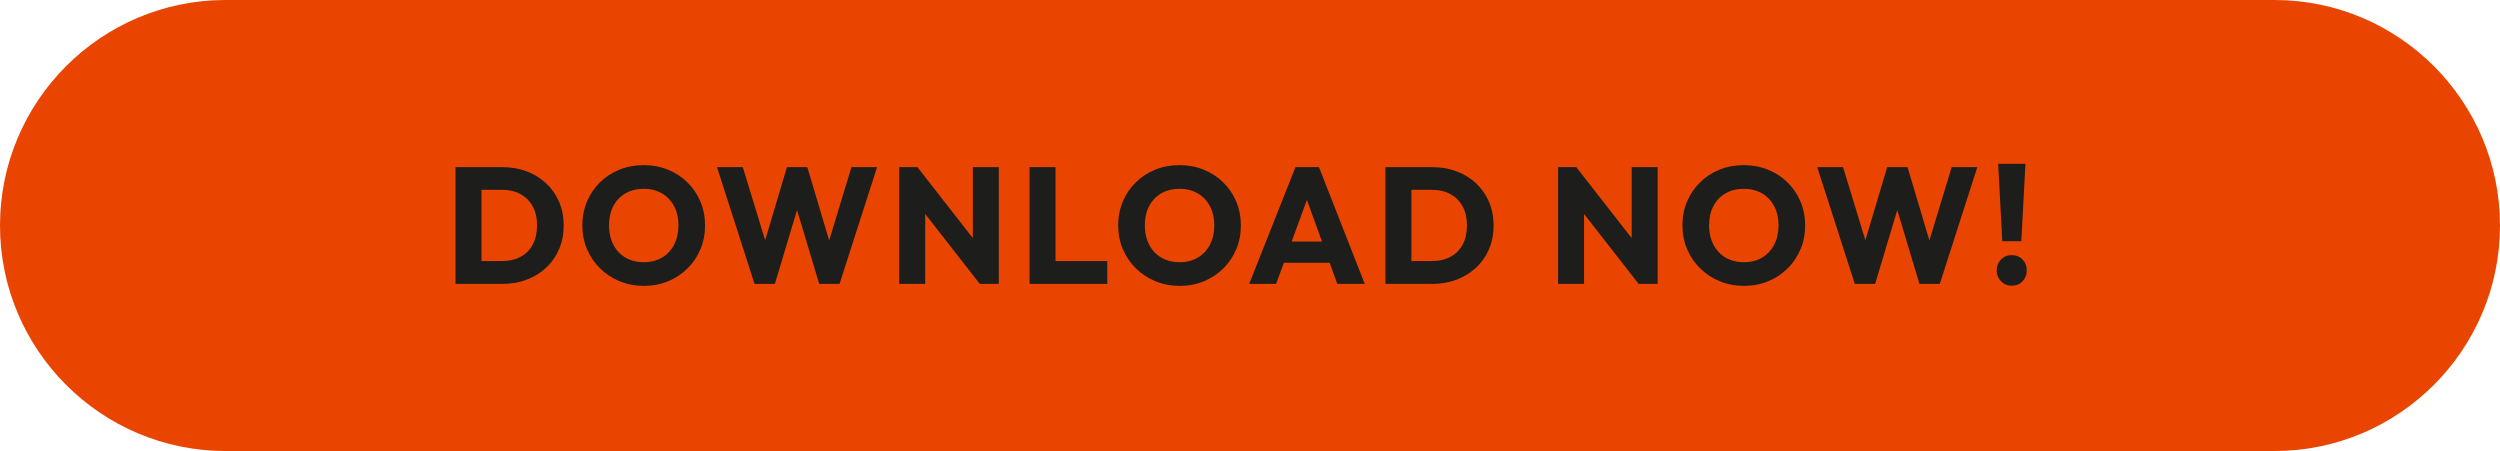
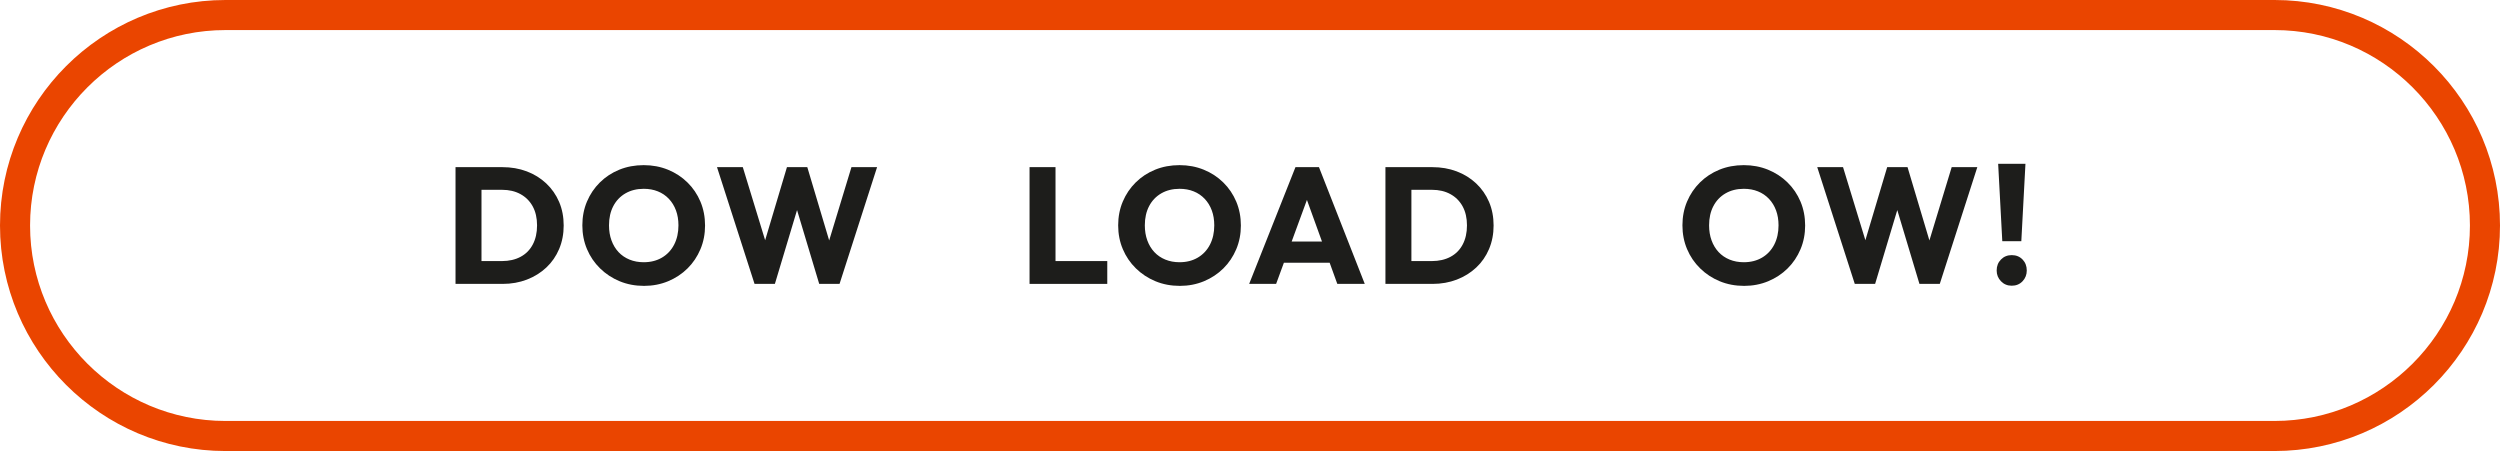
<svg xmlns="http://www.w3.org/2000/svg" id="Ebene_2" data-name="Ebene 2" viewBox="0 0 166.287 30">
  <defs>
    <style>
      .cls-1 {
        fill: #ea4500;
      }

      .cls-2 {
        fill: #1d1d1b;
      }

      .cls-3 {
        fill: none;
        stroke: #ea4500;
        stroke-width: 2px;
      }
    </style>
  </defs>
  <g id="Ebene_1-2" data-name="Ebene 1">
-     <path class="cls-1" d="M15,1C7.28,1,1,7.28,1,15s6.28,14,14,14H151.287c7.719,0,14-6.28,14-14s-6.281-14-14-14H15Z" />
    <g>
      <path class="cls-2" d="M30.299,18.883v-7.766h1.727v7.766h-1.727Zm1.166,0v-1.518h1.925c.469,0,.88-.094,1.232-.281,.352-.187,.624-.46,.814-.819,.191-.359,.286-.784,.286-1.275s-.097-.913-.291-1.266c-.194-.352-.466-.623-.814-.813-.348-.191-.757-.286-1.227-.286h-1.98v-1.507h2.002c.587,0,1.127,.093,1.623,.28,.495,.187,.928,.455,1.298,.803,.37,.349,.656,.759,.858,1.232,.202,.473,.302,.995,.302,1.567,0,.564-.101,1.085-.302,1.562-.202,.478-.486,.888-.853,1.232s-.798,.612-1.292,.803c-.495,.19-1.032,.286-1.612,.286h-1.969Z" />
      <path class="cls-2" d="M42.839,19.015c-.587,0-1.127-.103-1.623-.308s-.93-.491-1.304-.858c-.374-.366-.664-.794-.869-1.281-.206-.487-.308-1.014-.308-1.578,0-.572,.103-1.101,.308-1.584,.205-.484,.491-.908,.858-1.271,.367-.363,.797-.646,1.292-.848,.495-.201,1.036-.303,1.623-.303,.579,0,1.116,.102,1.611,.303,.495,.202,.928,.484,1.298,.848,.371,.362,.658,.788,.864,1.275,.205,.488,.308,1.018,.308,1.59,0,.564-.103,1.091-.308,1.578-.206,.488-.491,.913-.858,1.276s-.798,.647-1.292,.853c-.495,.205-1.029,.308-1.601,.308Zm-.022-1.573c.462,0,.867-.103,1.215-.308s.618-.493,.809-.863c.19-.37,.286-.798,.286-1.281,0-.367-.055-.699-.165-.996-.11-.297-.268-.554-.473-.77-.206-.217-.449-.382-.731-.495-.282-.114-.596-.171-.94-.171-.462,0-.867,.102-1.216,.303-.348,.202-.618,.484-.808,.847-.191,.363-.286,.791-.286,1.282,0,.366,.055,.7,.165,1.001s.266,.559,.467,.775c.202,.216,.446,.383,.731,.5,.286,.117,.602,.176,.946,.176Z" />
      <path class="cls-2" d="M50.188,18.883l-2.497-7.766h1.716l1.826,5.973h-.671l1.782-5.973h1.353l1.782,5.973h-.66l1.815-5.973h1.705l-2.497,7.766h-1.353l-1.793-5.973h.638l-1.793,5.973h-1.353Z" />
-       <path class="cls-2" d="M59.813,18.883v-7.766h1.21l.517,1.551v6.215h-1.727Zm5.357,0l-4.576-5.863,.429-1.902,4.576,5.862-.429,1.903Zm0,0l-.462-1.551v-6.215h1.727v7.766h-1.265Z" />
      <path class="cls-2" d="M68.48,18.883v-7.766h1.727v7.766h-1.727Zm1.331,0v-1.518h3.839v1.518h-3.839Z" />
      <path class="cls-2" d="M78.479,19.015c-.587,0-1.127-.103-1.623-.308s-.93-.491-1.304-.858c-.374-.366-.664-.794-.869-1.281-.206-.487-.308-1.014-.308-1.578,0-.572,.103-1.101,.308-1.584,.205-.484,.491-.908,.858-1.271,.367-.363,.797-.646,1.292-.848,.495-.201,1.036-.303,1.623-.303,.579,0,1.116,.102,1.611,.303,.495,.202,.928,.484,1.298,.848,.371,.362,.658,.788,.864,1.275,.205,.488,.308,1.018,.308,1.59,0,.564-.103,1.091-.308,1.578-.206,.488-.491,.913-.858,1.276s-.798,.647-1.292,.853c-.495,.205-1.029,.308-1.601,.308Zm-.022-1.573c.462,0,.867-.103,1.215-.308s.618-.493,.809-.863c.19-.37,.286-.798,.286-1.281,0-.367-.055-.699-.165-.996-.11-.297-.268-.554-.473-.77-.206-.217-.449-.382-.731-.495-.282-.114-.596-.171-.94-.171-.462,0-.867,.102-1.216,.303-.348,.202-.618,.484-.808,.847-.191,.363-.286,.791-.286,1.282,0,.366,.055,.7,.165,1.001s.266,.559,.467,.775c.202,.216,.446,.383,.731,.5,.286,.117,.602,.176,.946,.176Z" />
      <path class="cls-2" d="M83.088,18.883l3.08-7.766h1.562l3.047,7.766h-1.826l-2.332-6.446h.627l-2.365,6.446h-1.793Zm1.749-1.408v-1.408h4.235v1.408h-4.235Z" />
      <path class="cls-2" d="M92.152,18.883v-7.766h1.727v7.766h-1.727Zm1.166,0v-1.518h1.925c.469,0,.88-.094,1.232-.281,.352-.187,.624-.46,.814-.819,.191-.359,.286-.784,.286-1.275s-.097-.913-.291-1.266c-.194-.352-.466-.623-.814-.813-.348-.191-.757-.286-1.227-.286h-1.98v-1.507h2.002c.587,0,1.127,.093,1.623,.28,.495,.187,.928,.455,1.298,.803,.37,.349,.656,.759,.858,1.232,.202,.473,.302,.995,.302,1.567,0,.564-.101,1.085-.302,1.562-.202,.478-.486,.888-.853,1.232s-.798,.612-1.292,.803c-.495,.19-1.032,.286-1.612,.286h-1.969Z" />
-       <path class="cls-2" d="M103.636,18.883v-7.766h1.21l.517,1.551v6.215h-1.727Zm5.357,0l-4.576-5.863,.429-1.902,4.576,5.862-.429,1.903Zm0,0l-.462-1.551v-6.215h1.727v7.766h-1.265Z" />
      <path class="cls-2" d="M116.011,19.015c-.587,0-1.127-.103-1.623-.308s-.93-.491-1.304-.858c-.374-.366-.664-.794-.869-1.281-.206-.487-.308-1.014-.308-1.578,0-.572,.103-1.101,.308-1.584,.205-.484,.491-.908,.858-1.271,.367-.363,.797-.646,1.292-.848,.495-.201,1.036-.303,1.623-.303,.579,0,1.116,.102,1.611,.303,.495,.202,.928,.484,1.298,.848,.371,.362,.658,.788,.864,1.275,.205,.488,.308,1.018,.308,1.59,0,.564-.103,1.091-.308,1.578-.206,.488-.491,.913-.858,1.276s-.798,.647-1.292,.853c-.495,.205-1.029,.308-1.601,.308Zm-.022-1.573c.462,0,.867-.103,1.215-.308s.618-.493,.809-.863c.19-.37,.286-.798,.286-1.281,0-.367-.055-.699-.165-.996-.11-.297-.268-.554-.473-.77-.206-.217-.449-.382-.731-.495-.282-.114-.596-.171-.94-.171-.462,0-.867,.102-1.216,.303-.348,.202-.618,.484-.808,.847-.191,.363-.286,.791-.286,1.282,0,.366,.055,.7,.165,1.001s.266,.559,.467,.775c.202,.216,.446,.383,.731,.5,.286,.117,.602,.176,.946,.176Z" />
      <path class="cls-2" d="M123.37,18.883l-2.497-7.766h1.716l1.826,5.973h-.671l1.782-5.973h1.353l1.782,5.973h-.66l1.815-5.973h1.705l-2.497,7.766h-1.353l-1.793-5.973h.638l-1.793,5.973h-1.353Z" />
      <path class="cls-2" d="M133.809,19.004c-.286,0-.524-.099-.715-.297-.191-.198-.286-.437-.286-.715,0-.294,.095-.537,.286-.731,.19-.194,.429-.292,.715-.292,.293,0,.534,.098,.721,.292s.28,.438,.28,.731c0,.278-.093,.517-.28,.715s-.427,.297-.721,.297Zm-.627-2.959l-.275-5.148h1.815l-.275,5.148h-1.265Z" />
    </g>
    <path class="cls-3" d="M15,1C7.28,1,1,7.28,1,15s6.28,14,14,14H151.287c7.719,0,14-6.28,14-14s-6.281-14-14-14H15Z" />
  </g>
</svg>